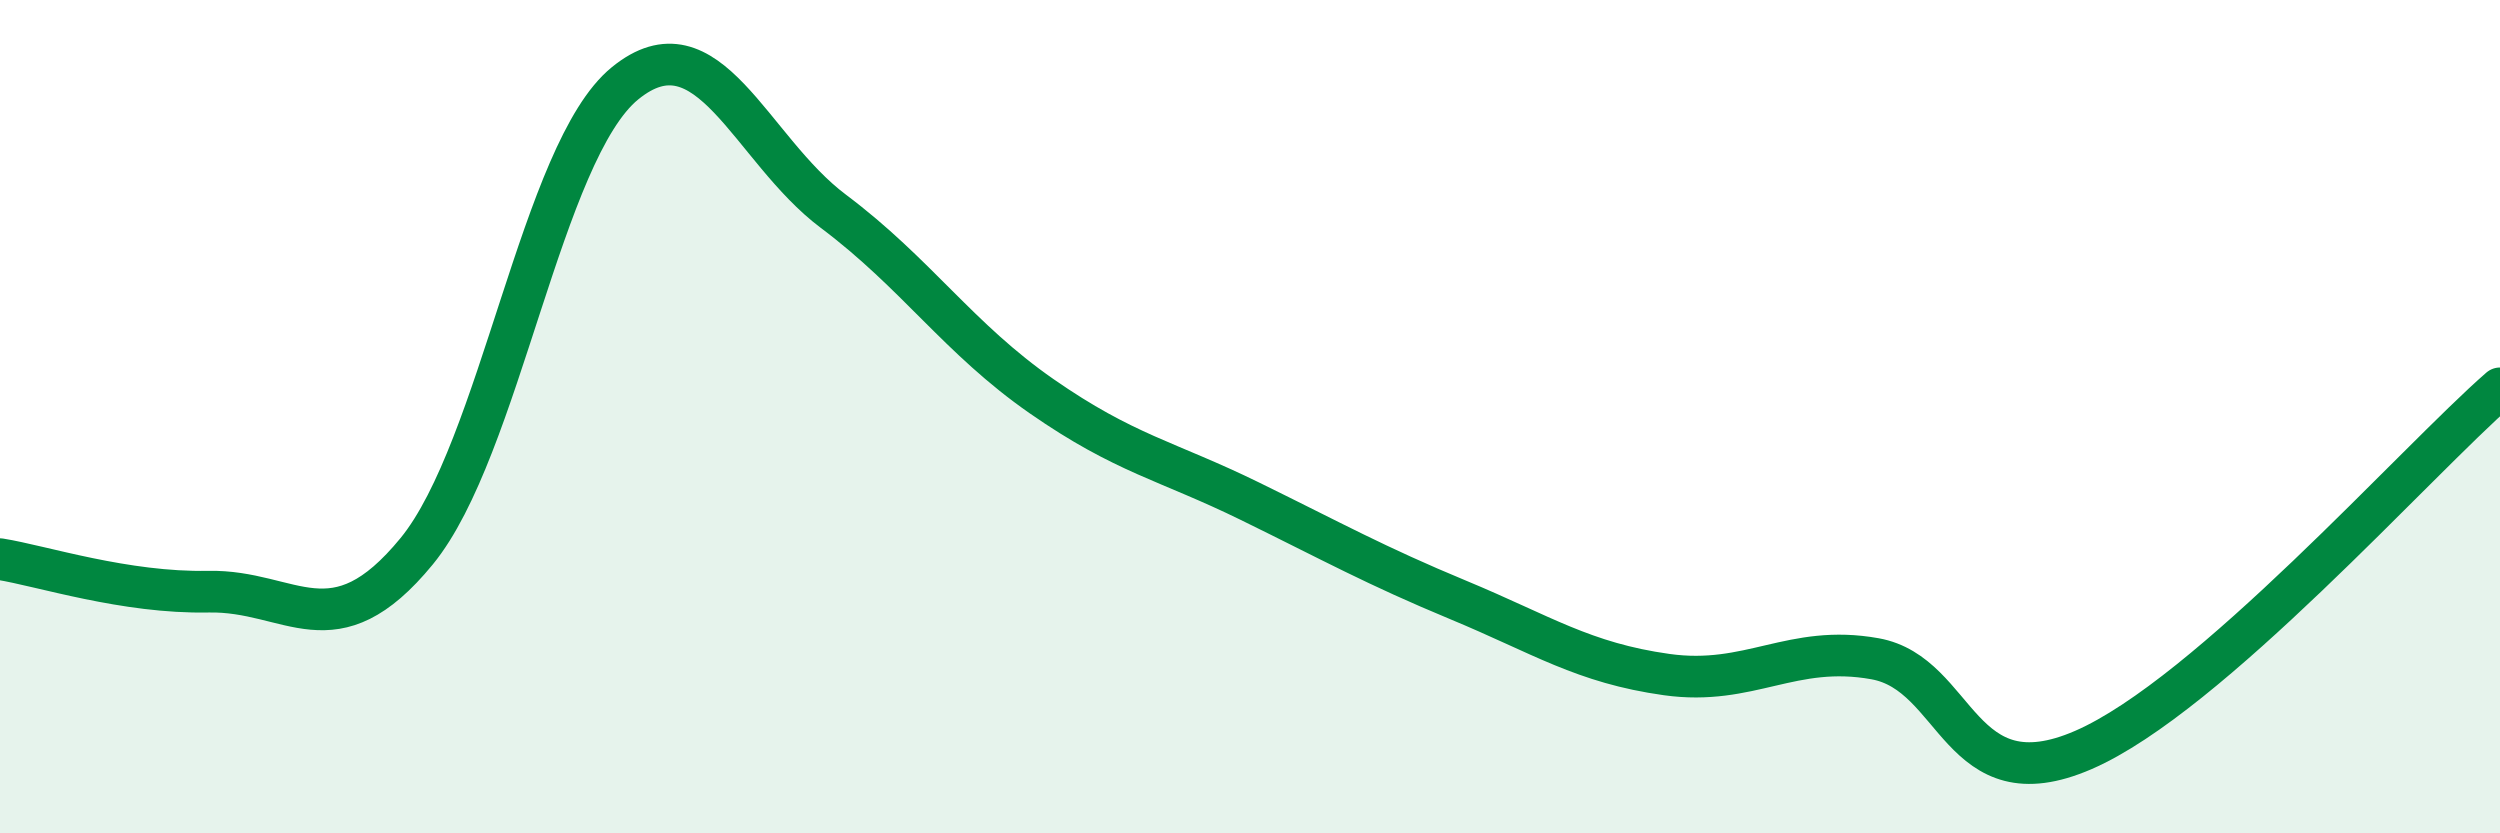
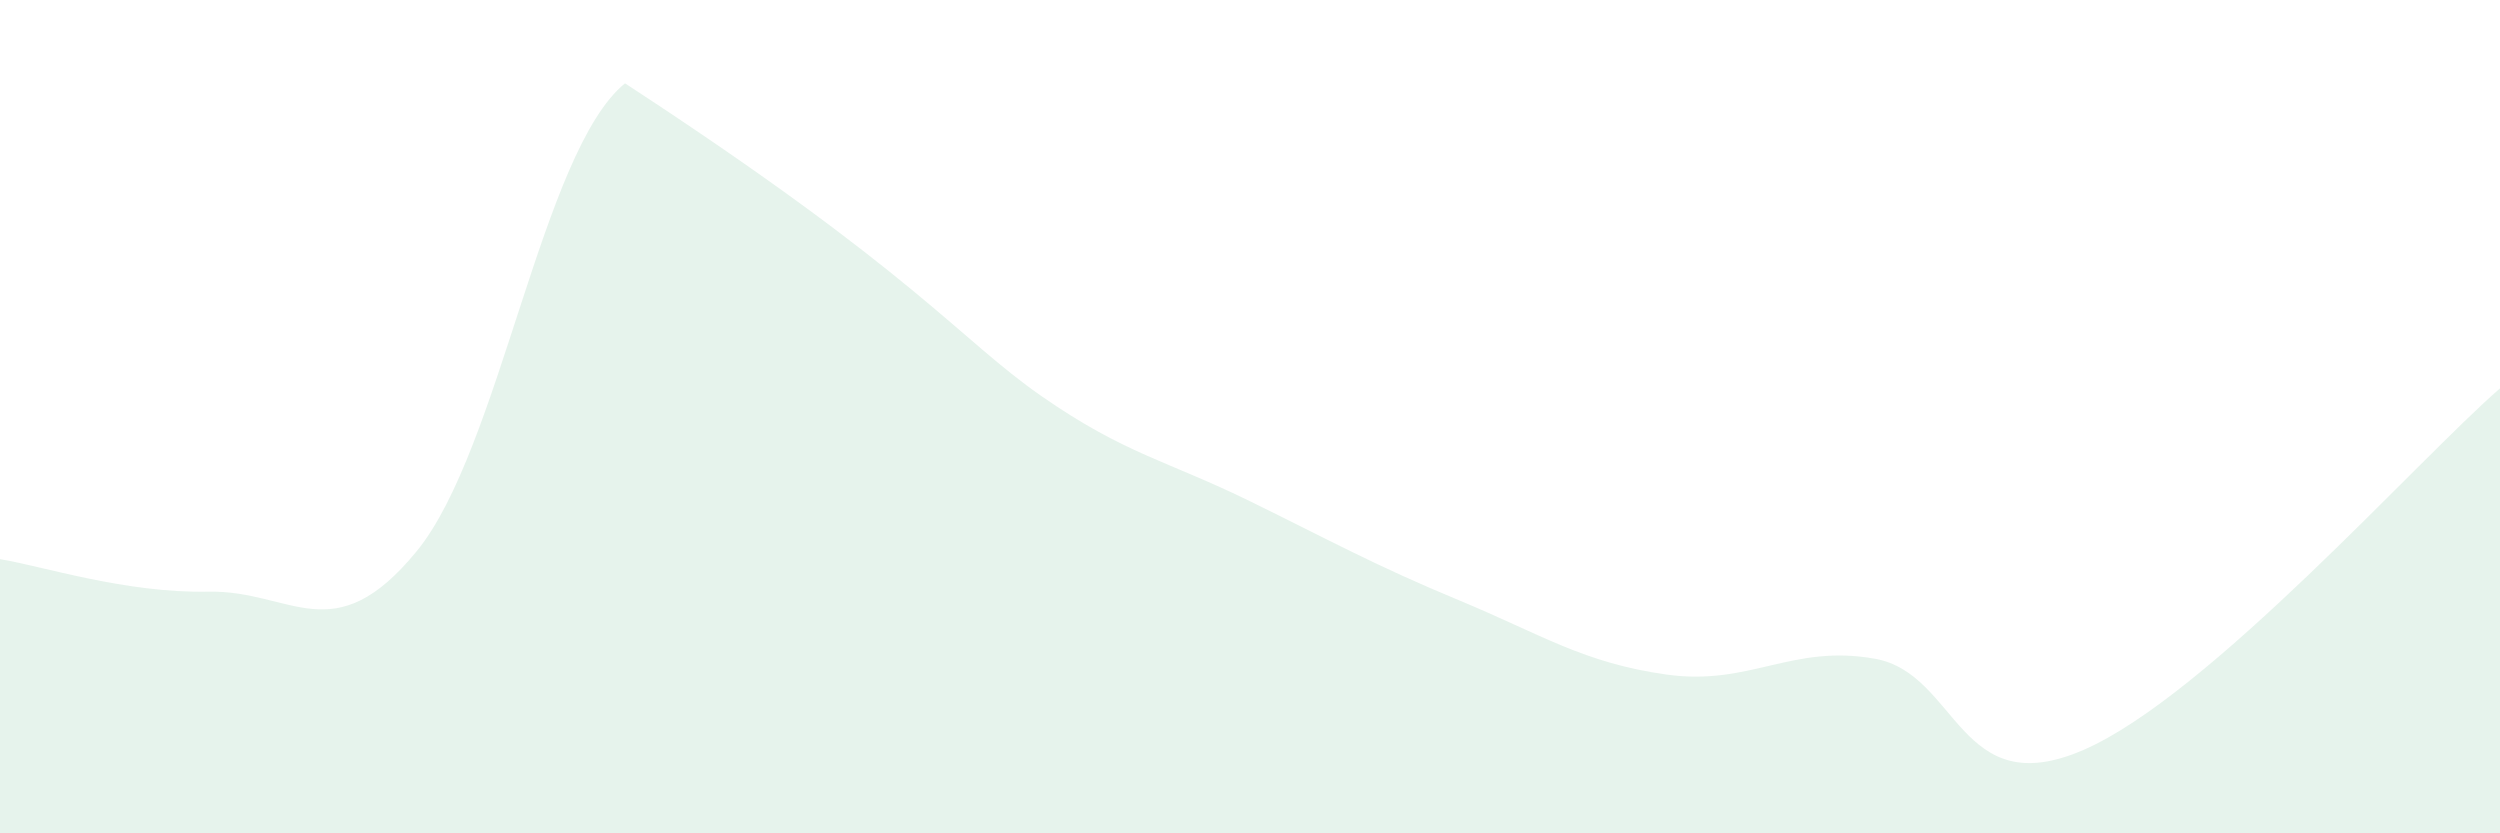
<svg xmlns="http://www.w3.org/2000/svg" width="60" height="20" viewBox="0 0 60 20">
-   <path d="M 0,13.42 C 1,13.58 3,14.24 5,14.2 C 7,14.16 8,15.67 10,13.23 C 12,10.79 13,3.63 15,2 C 17,0.37 18,3.57 20,5.07 C 22,6.57 23,8.12 25,9.51 C 27,10.9 28,11.05 30,12.03 C 32,13.01 33,13.57 35,14.4 C 37,15.23 38,15.91 40,16.19 C 42,16.47 43,15.45 45,15.81 C 47,16.17 47,19.3 50,18 C 53,16.7 58,11.06 60,9.32L60 20L0 20Z" fill="#008740" opacity="0.1" stroke-linecap="round" stroke-linejoin="round" />
-   <path d="M 0,13.42 C 1,13.58 3,14.24 5,14.2 C 7,14.16 8,15.67 10,13.23 C 12,10.79 13,3.63 15,2 C 17,0.37 18,3.57 20,5.07 C 22,6.57 23,8.12 25,9.51 C 27,10.9 28,11.05 30,12.03 C 32,13.01 33,13.57 35,14.4 C 37,15.23 38,15.91 40,16.19 C 42,16.47 43,15.45 45,15.81 C 47,16.17 47,19.3 50,18 C 53,16.7 58,11.06 60,9.32" stroke="#008740" stroke-width="1" fill="none" stroke-linecap="round" stroke-linejoin="round" />
+   <path d="M 0,13.42 C 1,13.58 3,14.24 5,14.2 C 7,14.16 8,15.67 10,13.23 C 12,10.79 13,3.63 15,2 C 22,6.57 23,8.12 25,9.51 C 27,10.9 28,11.05 30,12.03 C 32,13.01 33,13.57 35,14.4 C 37,15.23 38,15.91 40,16.19 C 42,16.47 43,15.45 45,15.81 C 47,16.17 47,19.3 50,18 C 53,16.7 58,11.06 60,9.32L60 20L0 20Z" fill="#008740" opacity="0.1" stroke-linecap="round" stroke-linejoin="round" />
</svg>